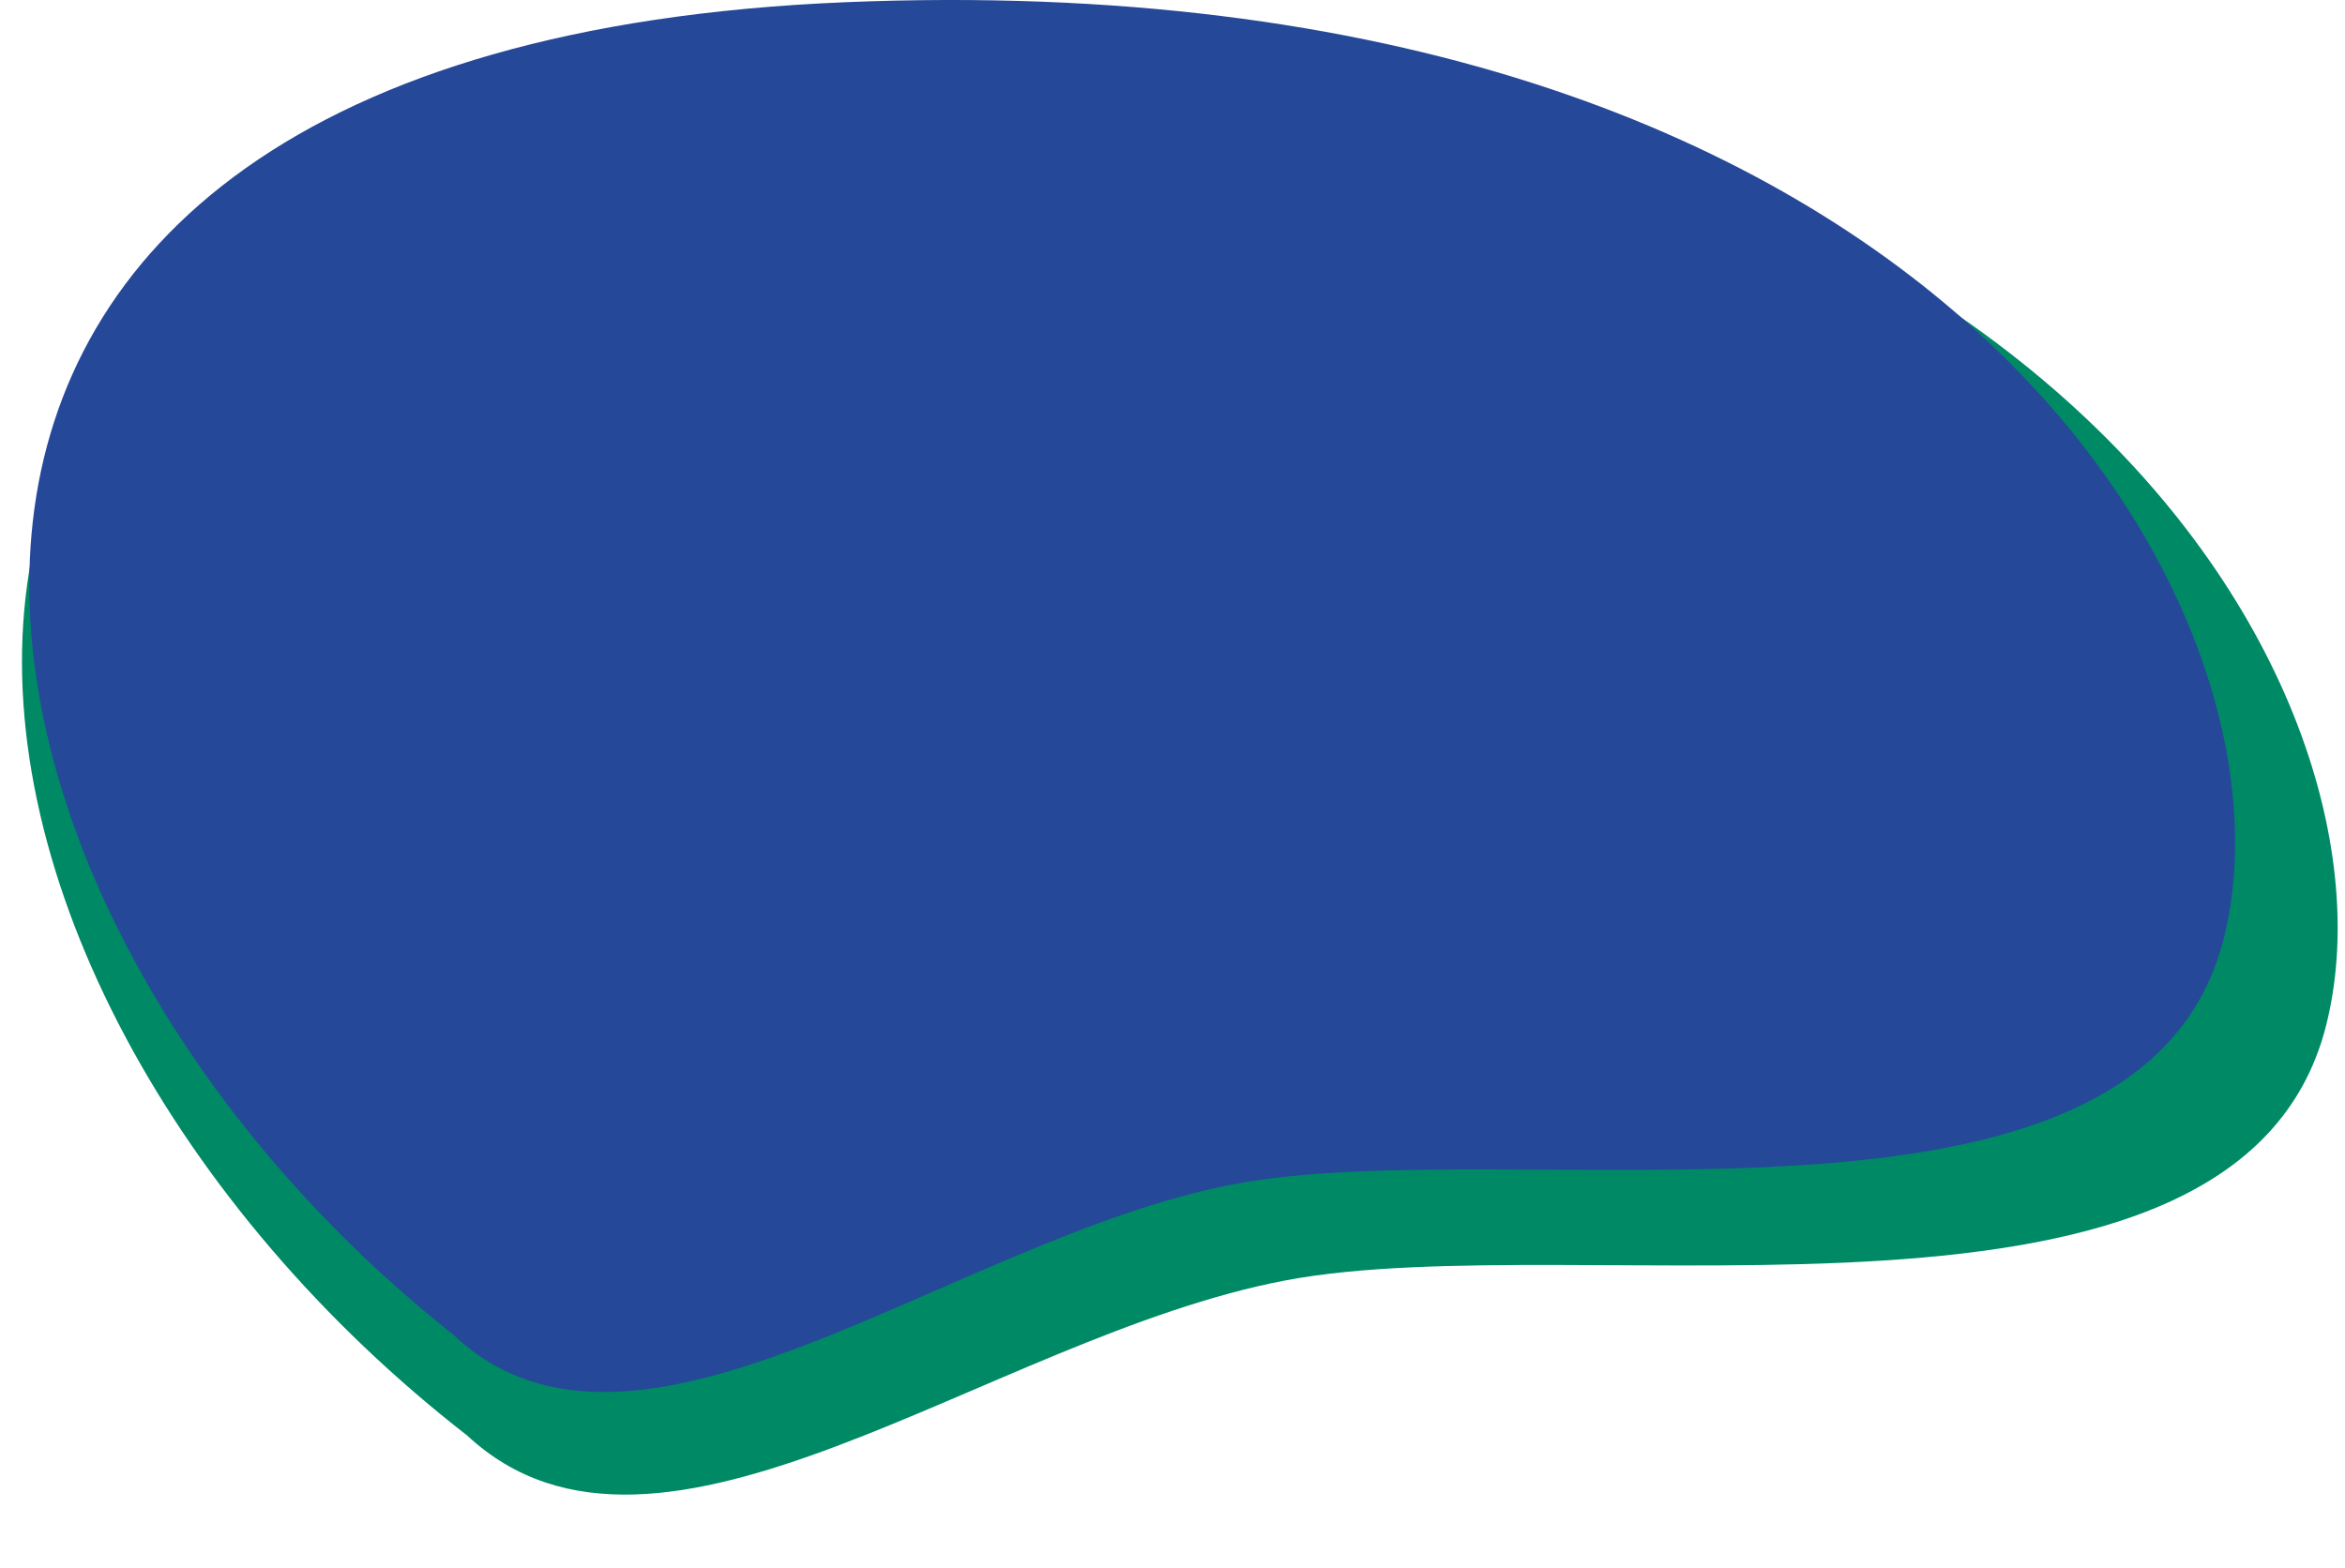
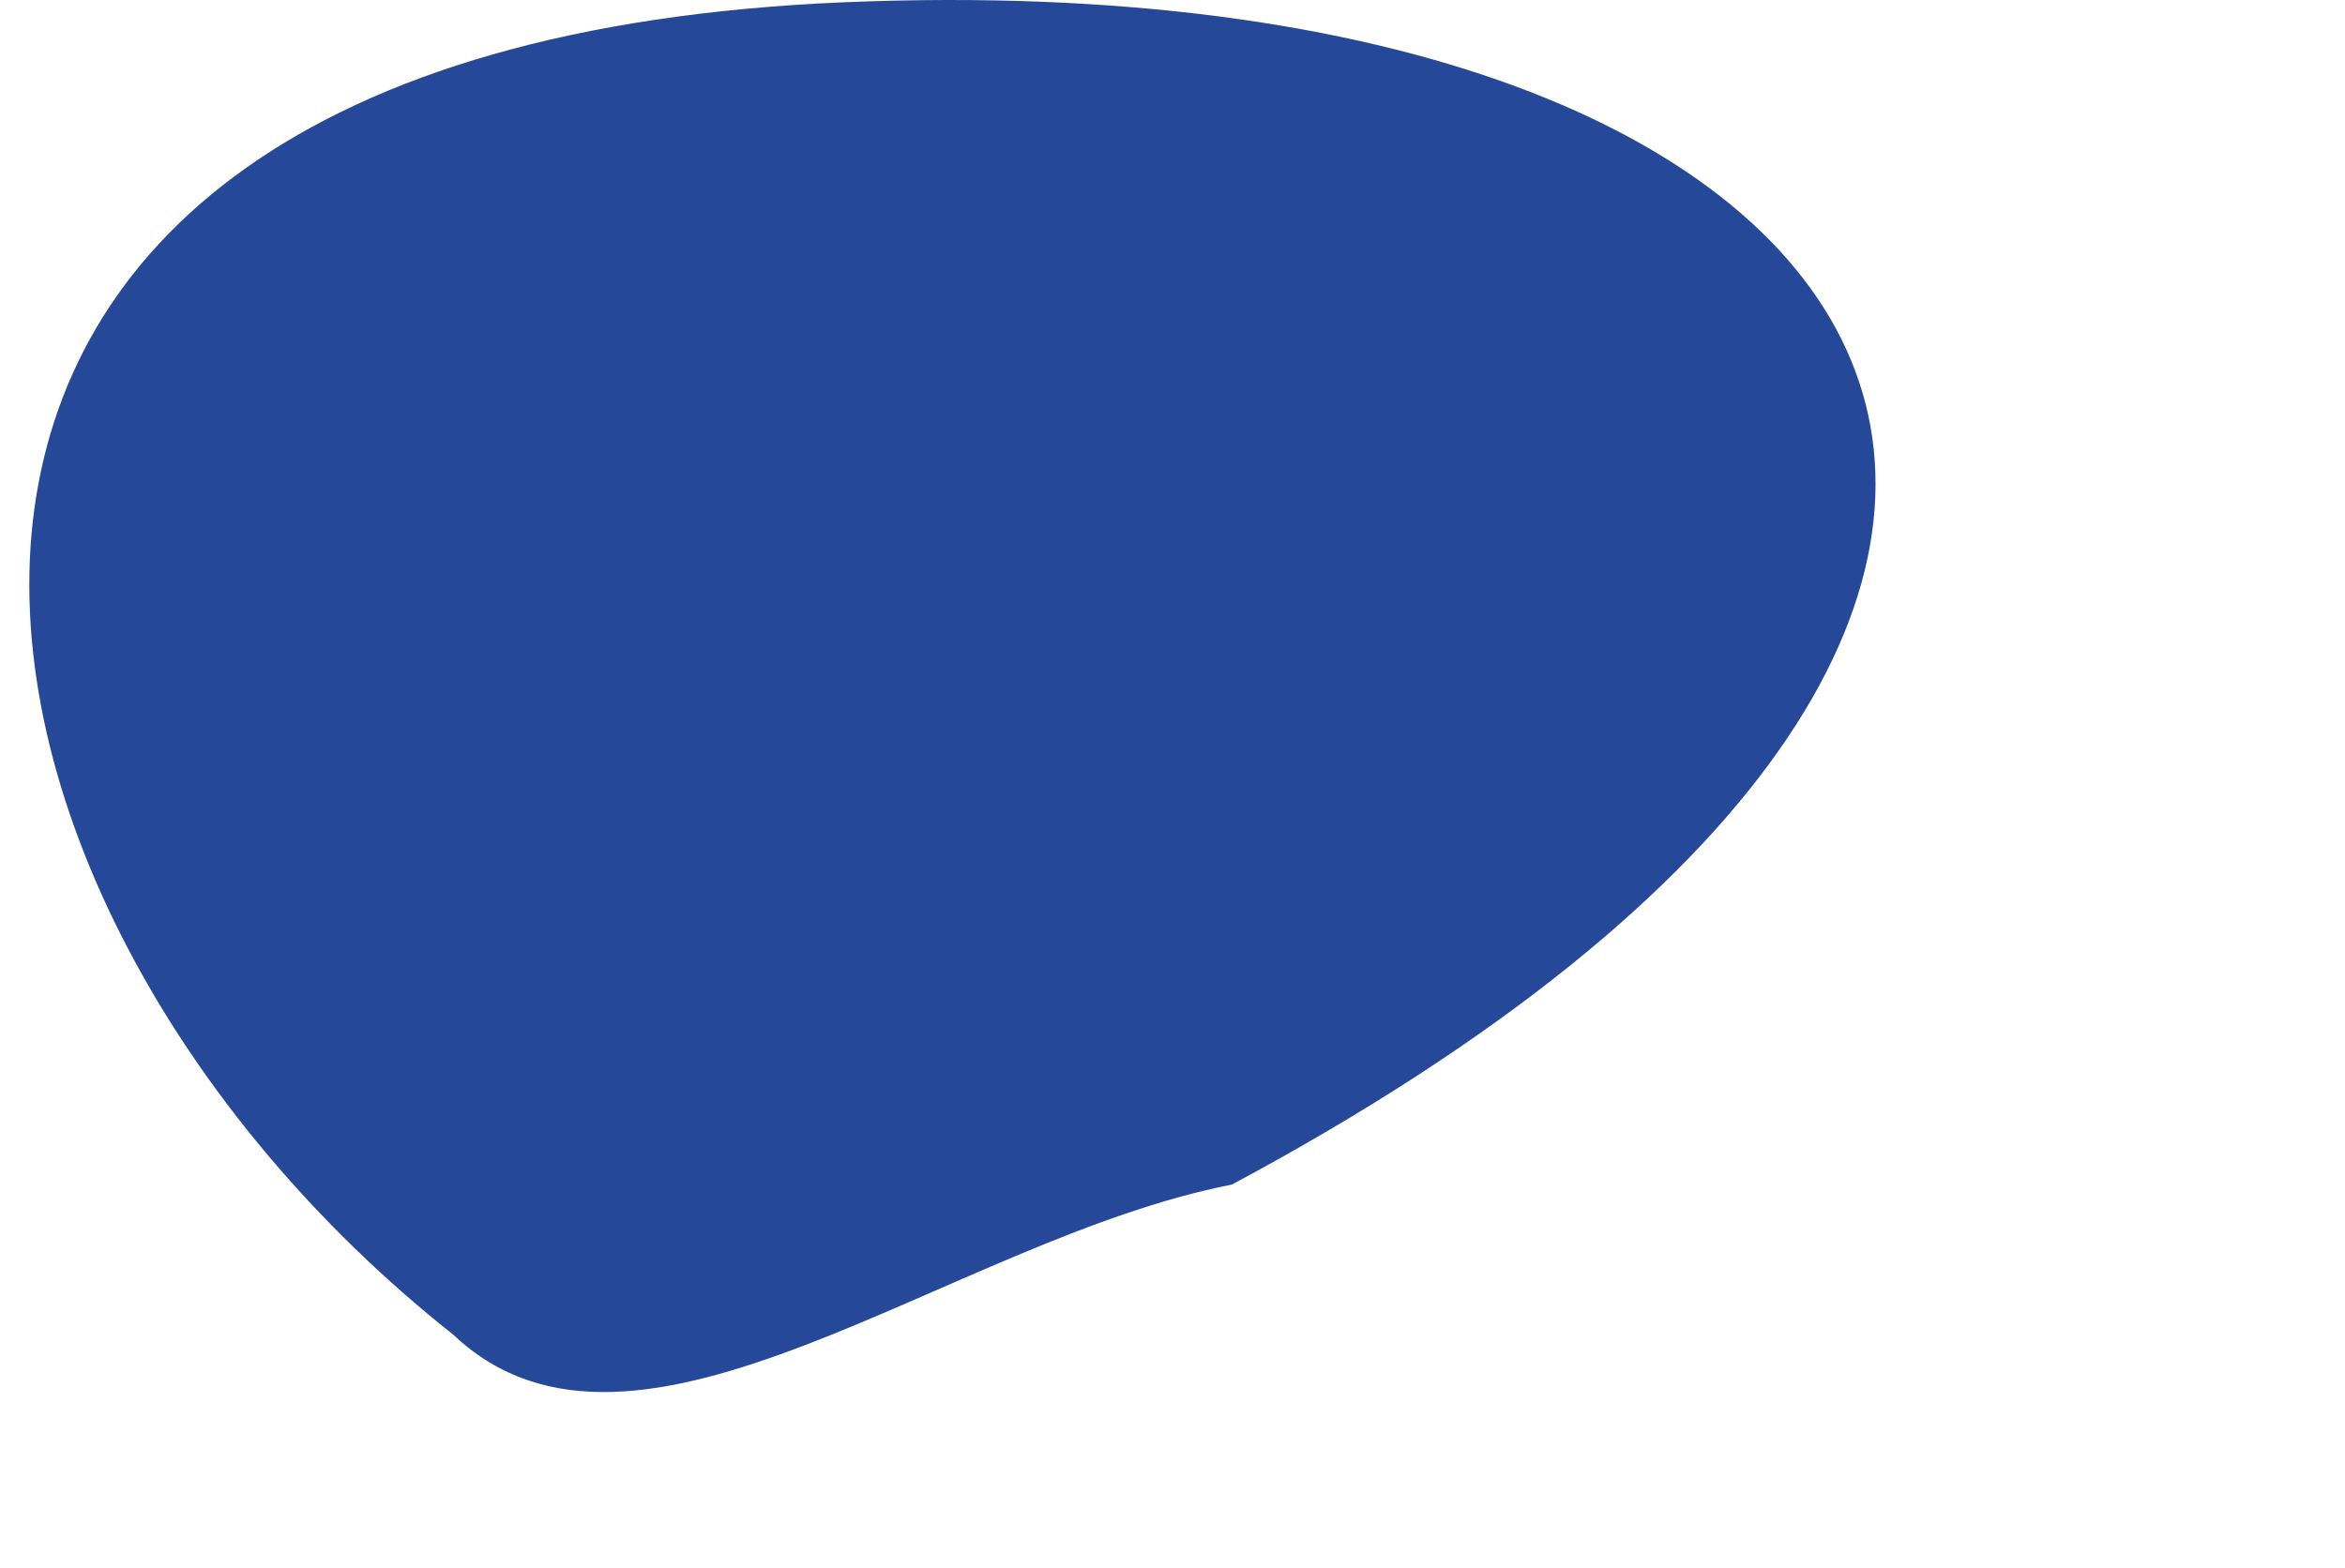
<svg xmlns="http://www.w3.org/2000/svg" viewBox="0 0 320 214" fill-rule="evenodd" clip-rule="evenodd" stroke-linejoin="round" stroke-miterlimit="1.414">
-   <path d="M175.29 174.785c40.488-7.76 129.99 11.991 142.065-34.564 12.076-46.556-41.2-138.256-197.472-131.908-156.272 6.349-135.377 126.034-56.116 187.633 26.14 24.3 71.033-13.402 111.522-21.161h.001z" fill="#008965" />
-   <path d="M168.11 161.679c38.568-7.522 123.82 11.624 135.323-33.506C314.936 83.043 264.19-5.85 115.335.303-33.519 6.459-13.616 122.48 61.883 182.194c24.899 23.556 67.661-12.992 106.228-20.514l-.001-.001z" fill="#254899" />
+   <path d="M168.11 161.679C314.936 83.043 264.19-5.85 115.335.303-33.519 6.459-13.616 122.48 61.883 182.194c24.899 23.556 67.661-12.992 106.228-20.514l-.001-.001z" fill="#254899" />
</svg>